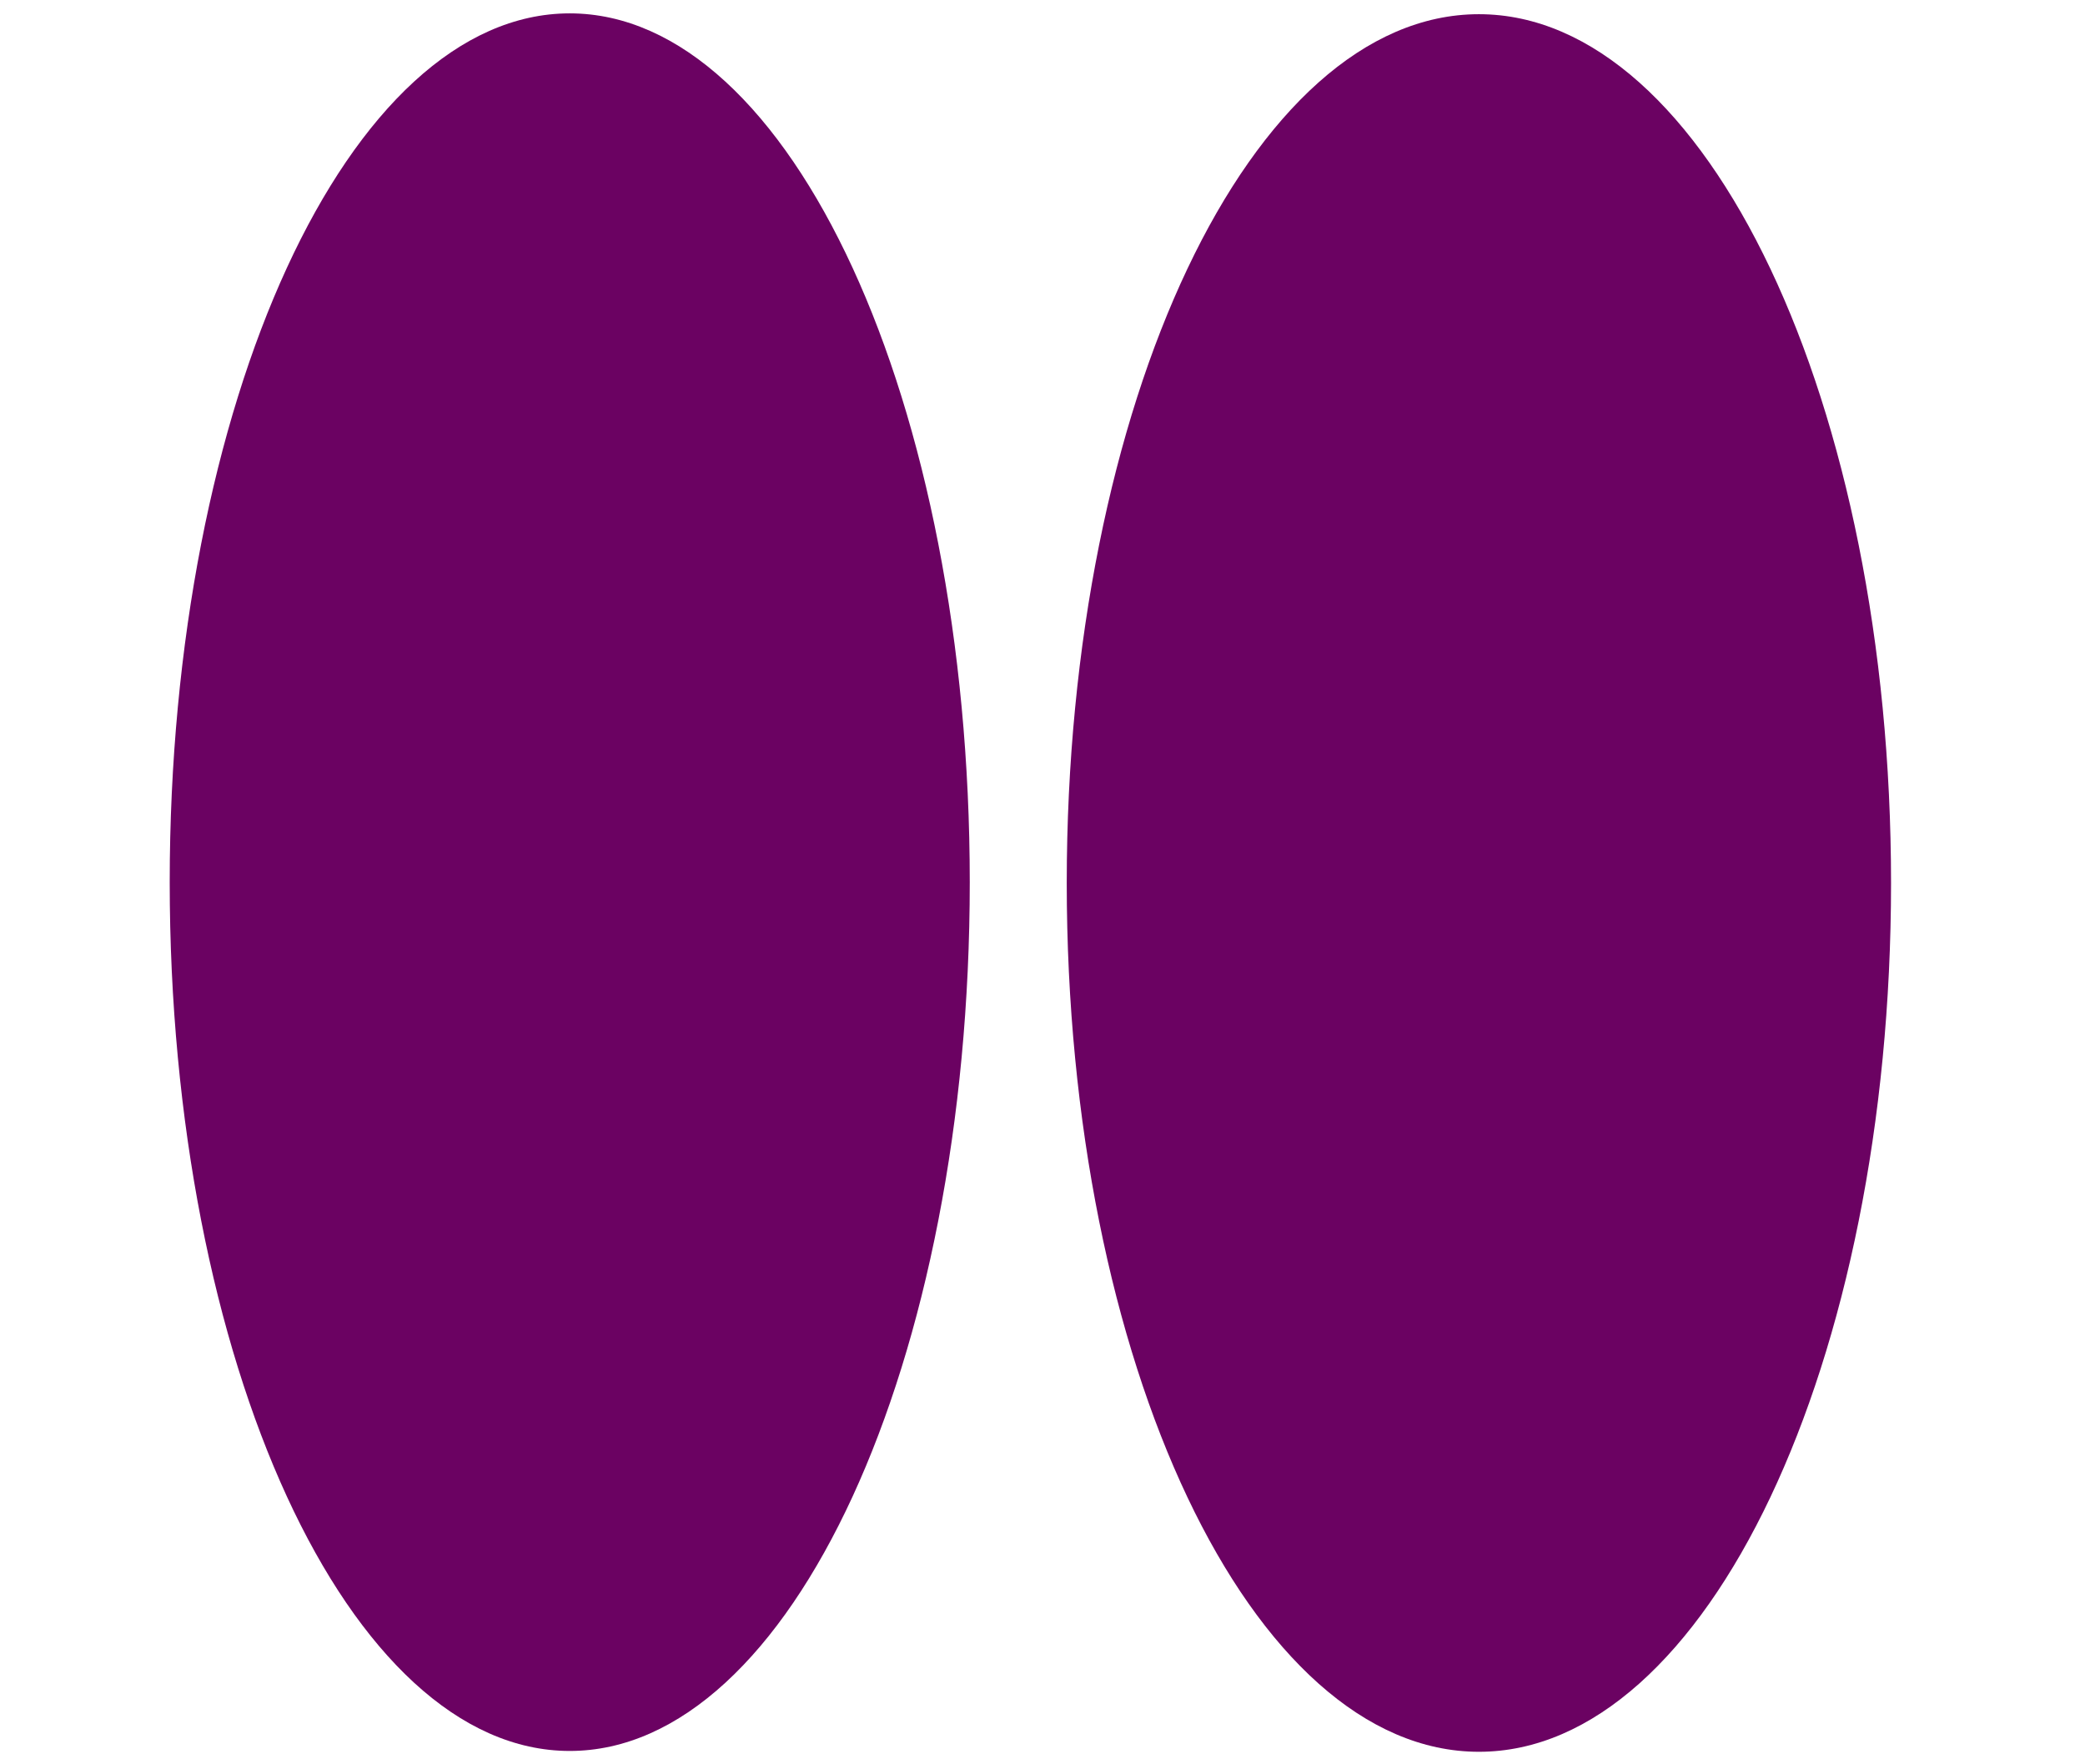
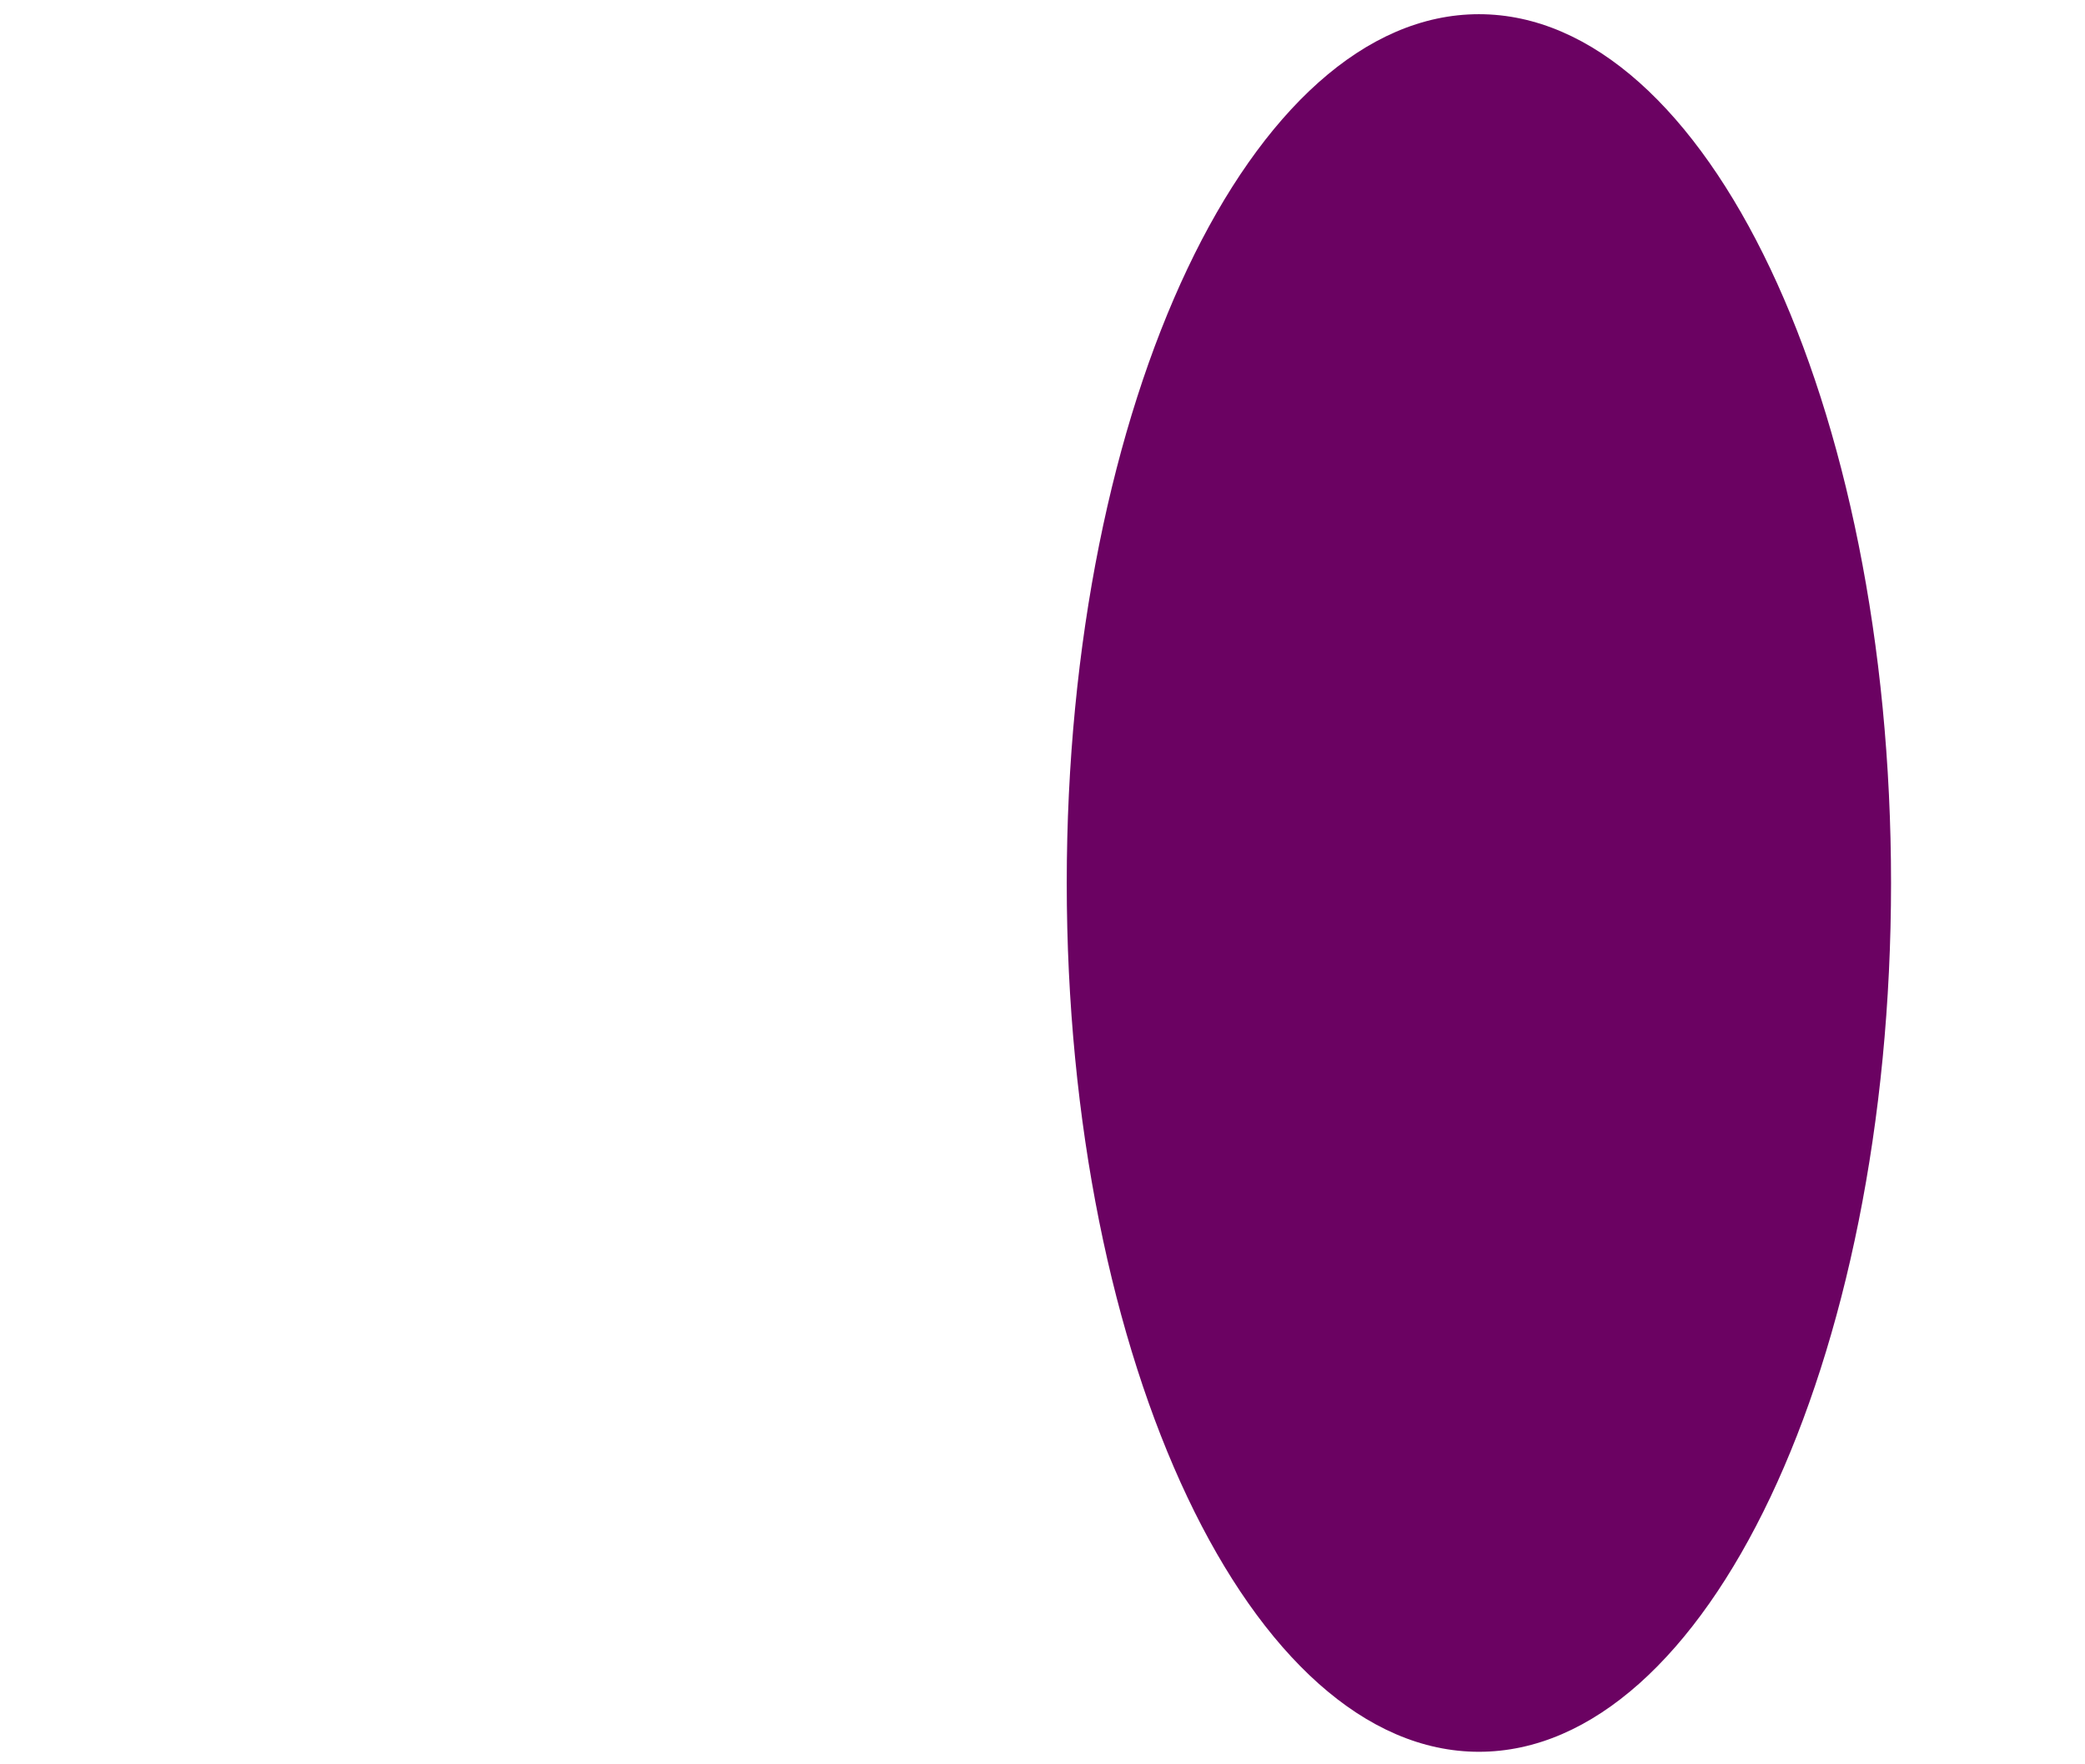
<svg xmlns="http://www.w3.org/2000/svg" fill="none" viewBox="0 0 78 66" height="66" width="78">
-   <path fill="#6B0262" d="M21.314 65.5C29.579 65.5 36.279 50.949 36.279 33C36.279 15.051 29.579 0.5 21.314 0.5C13.049 0.5 6.349 15.051 6.349 33C6.349 50.949 13.049 65.5 21.314 65.5Z" />
  <path fill="#6B0262" d="M55.326 65.531C63.841 65.531 70.744 50.98 70.744 33.031C70.744 15.082 63.841 0.531 55.326 0.531C46.81 0.531 39.907 15.082 39.907 33.031C39.907 50.98 46.81 65.531 55.326 65.531Z" />
</svg>